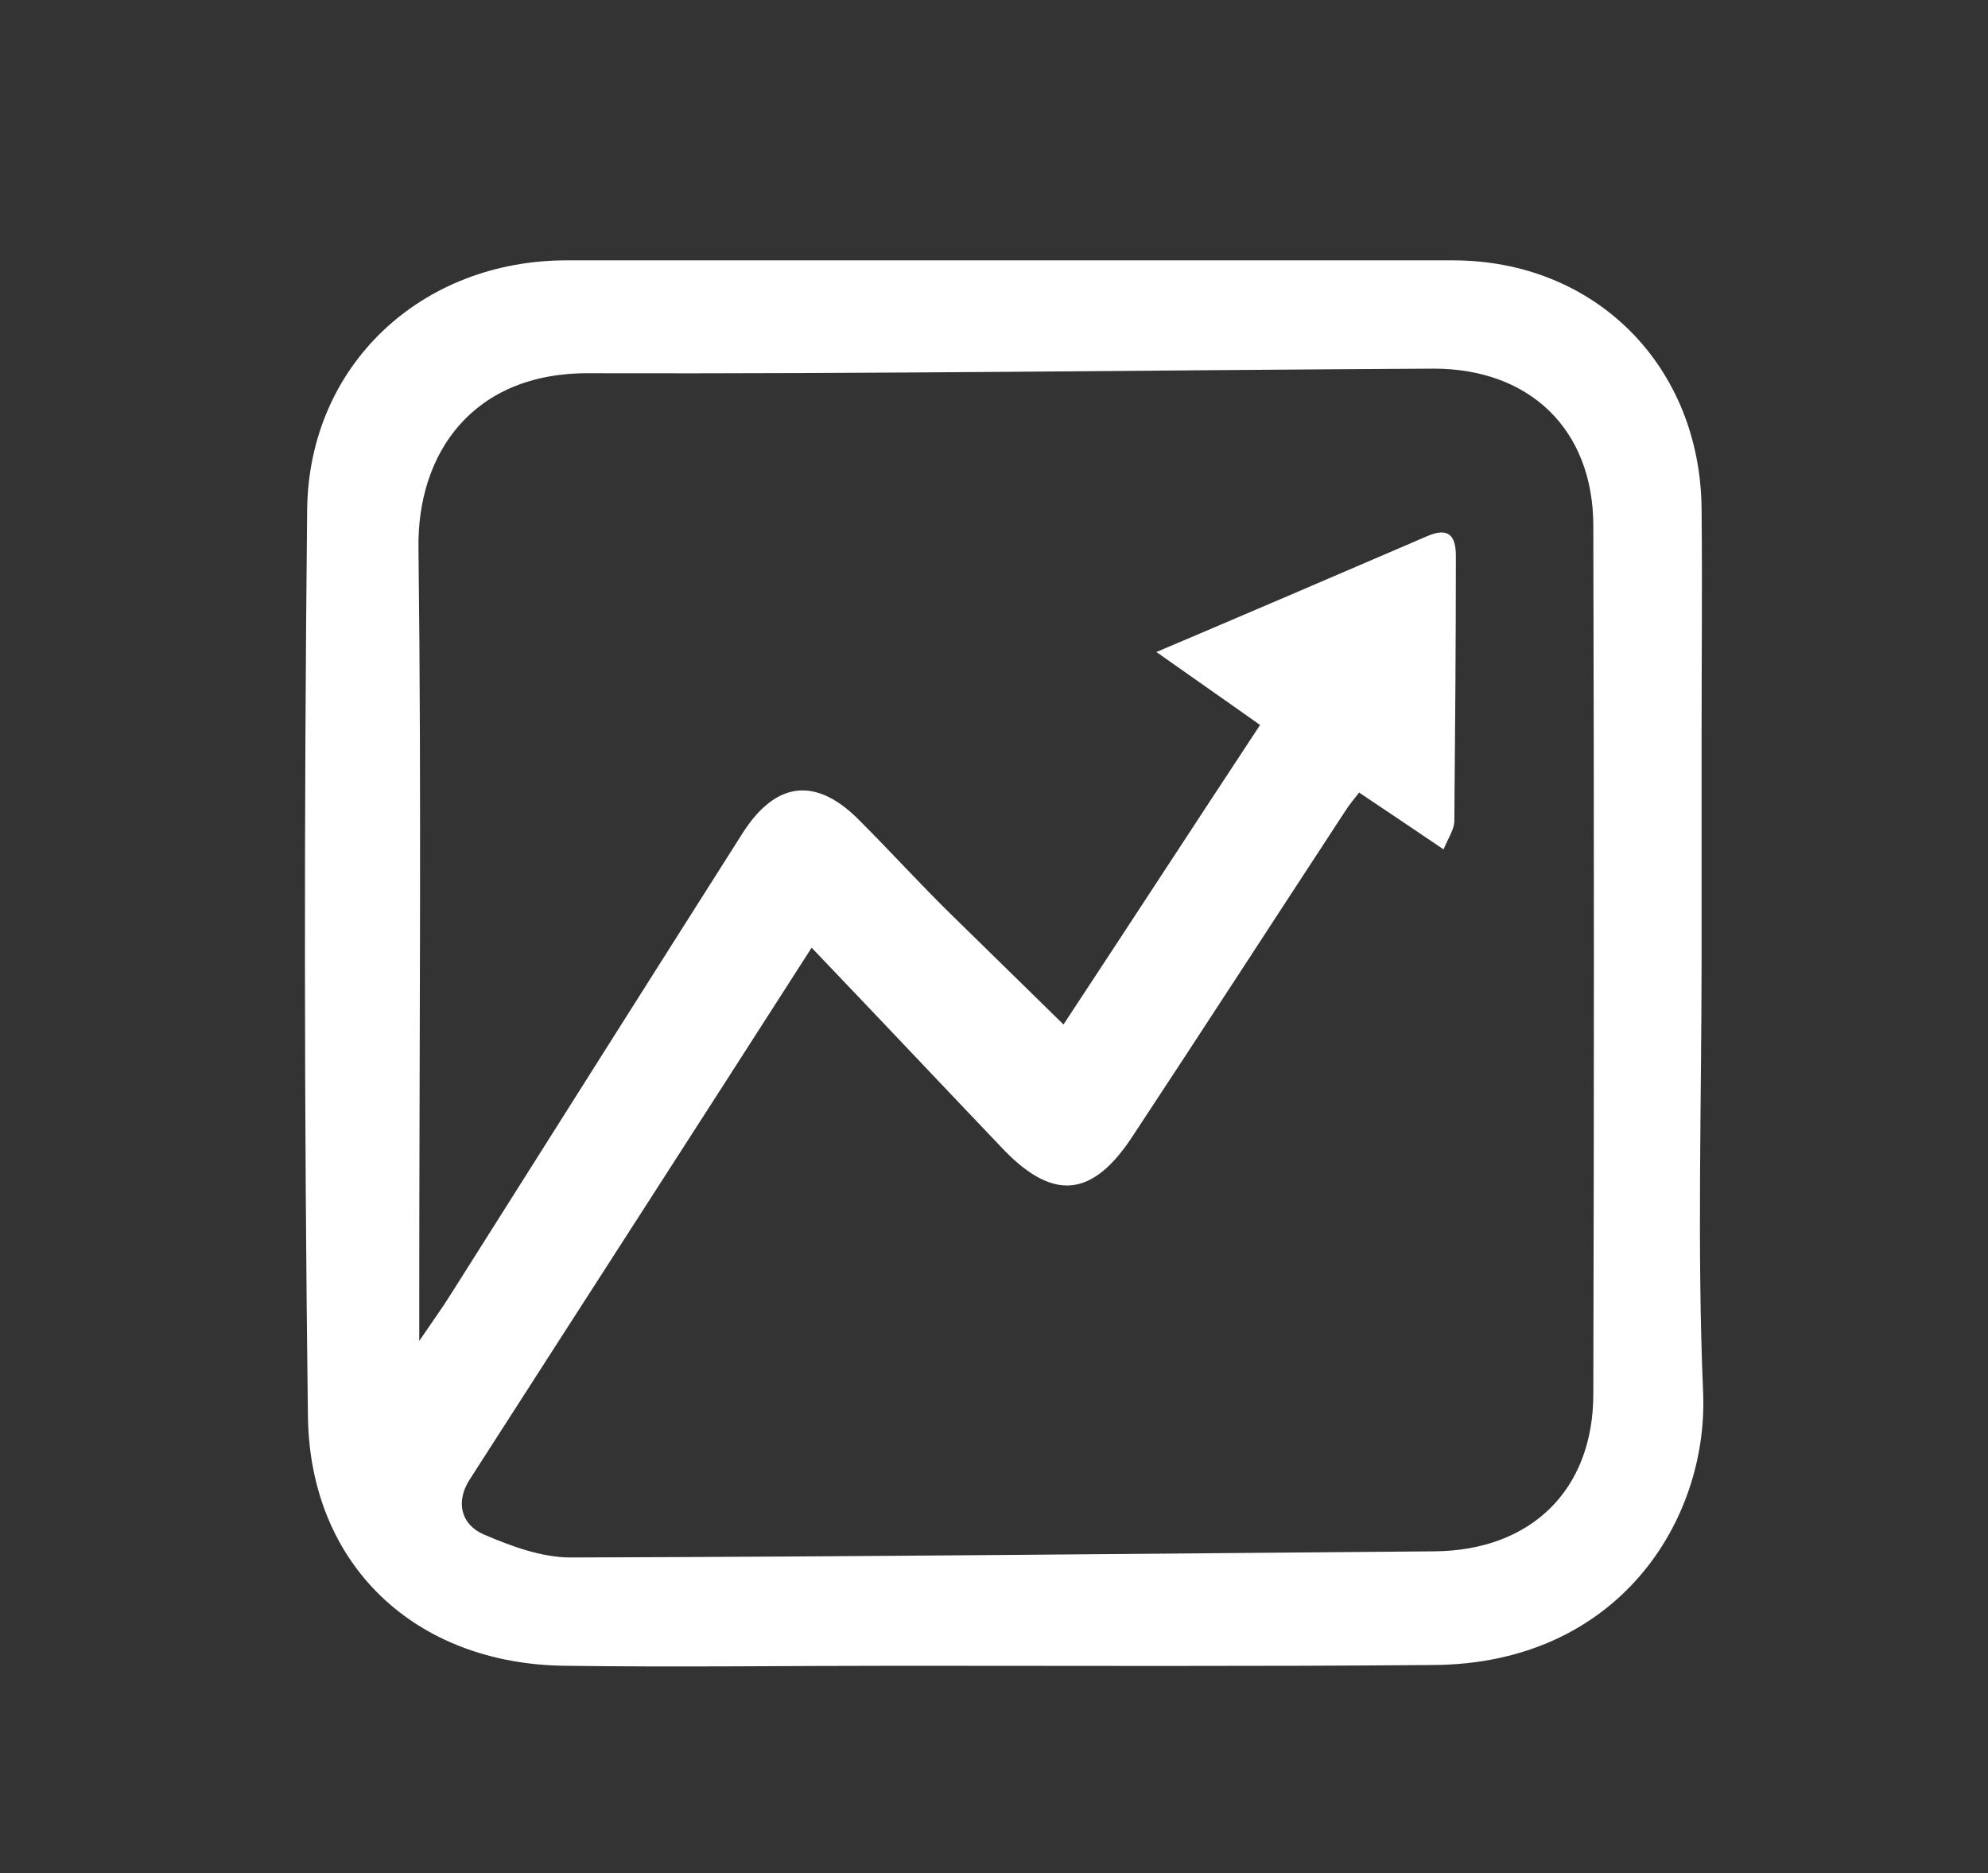
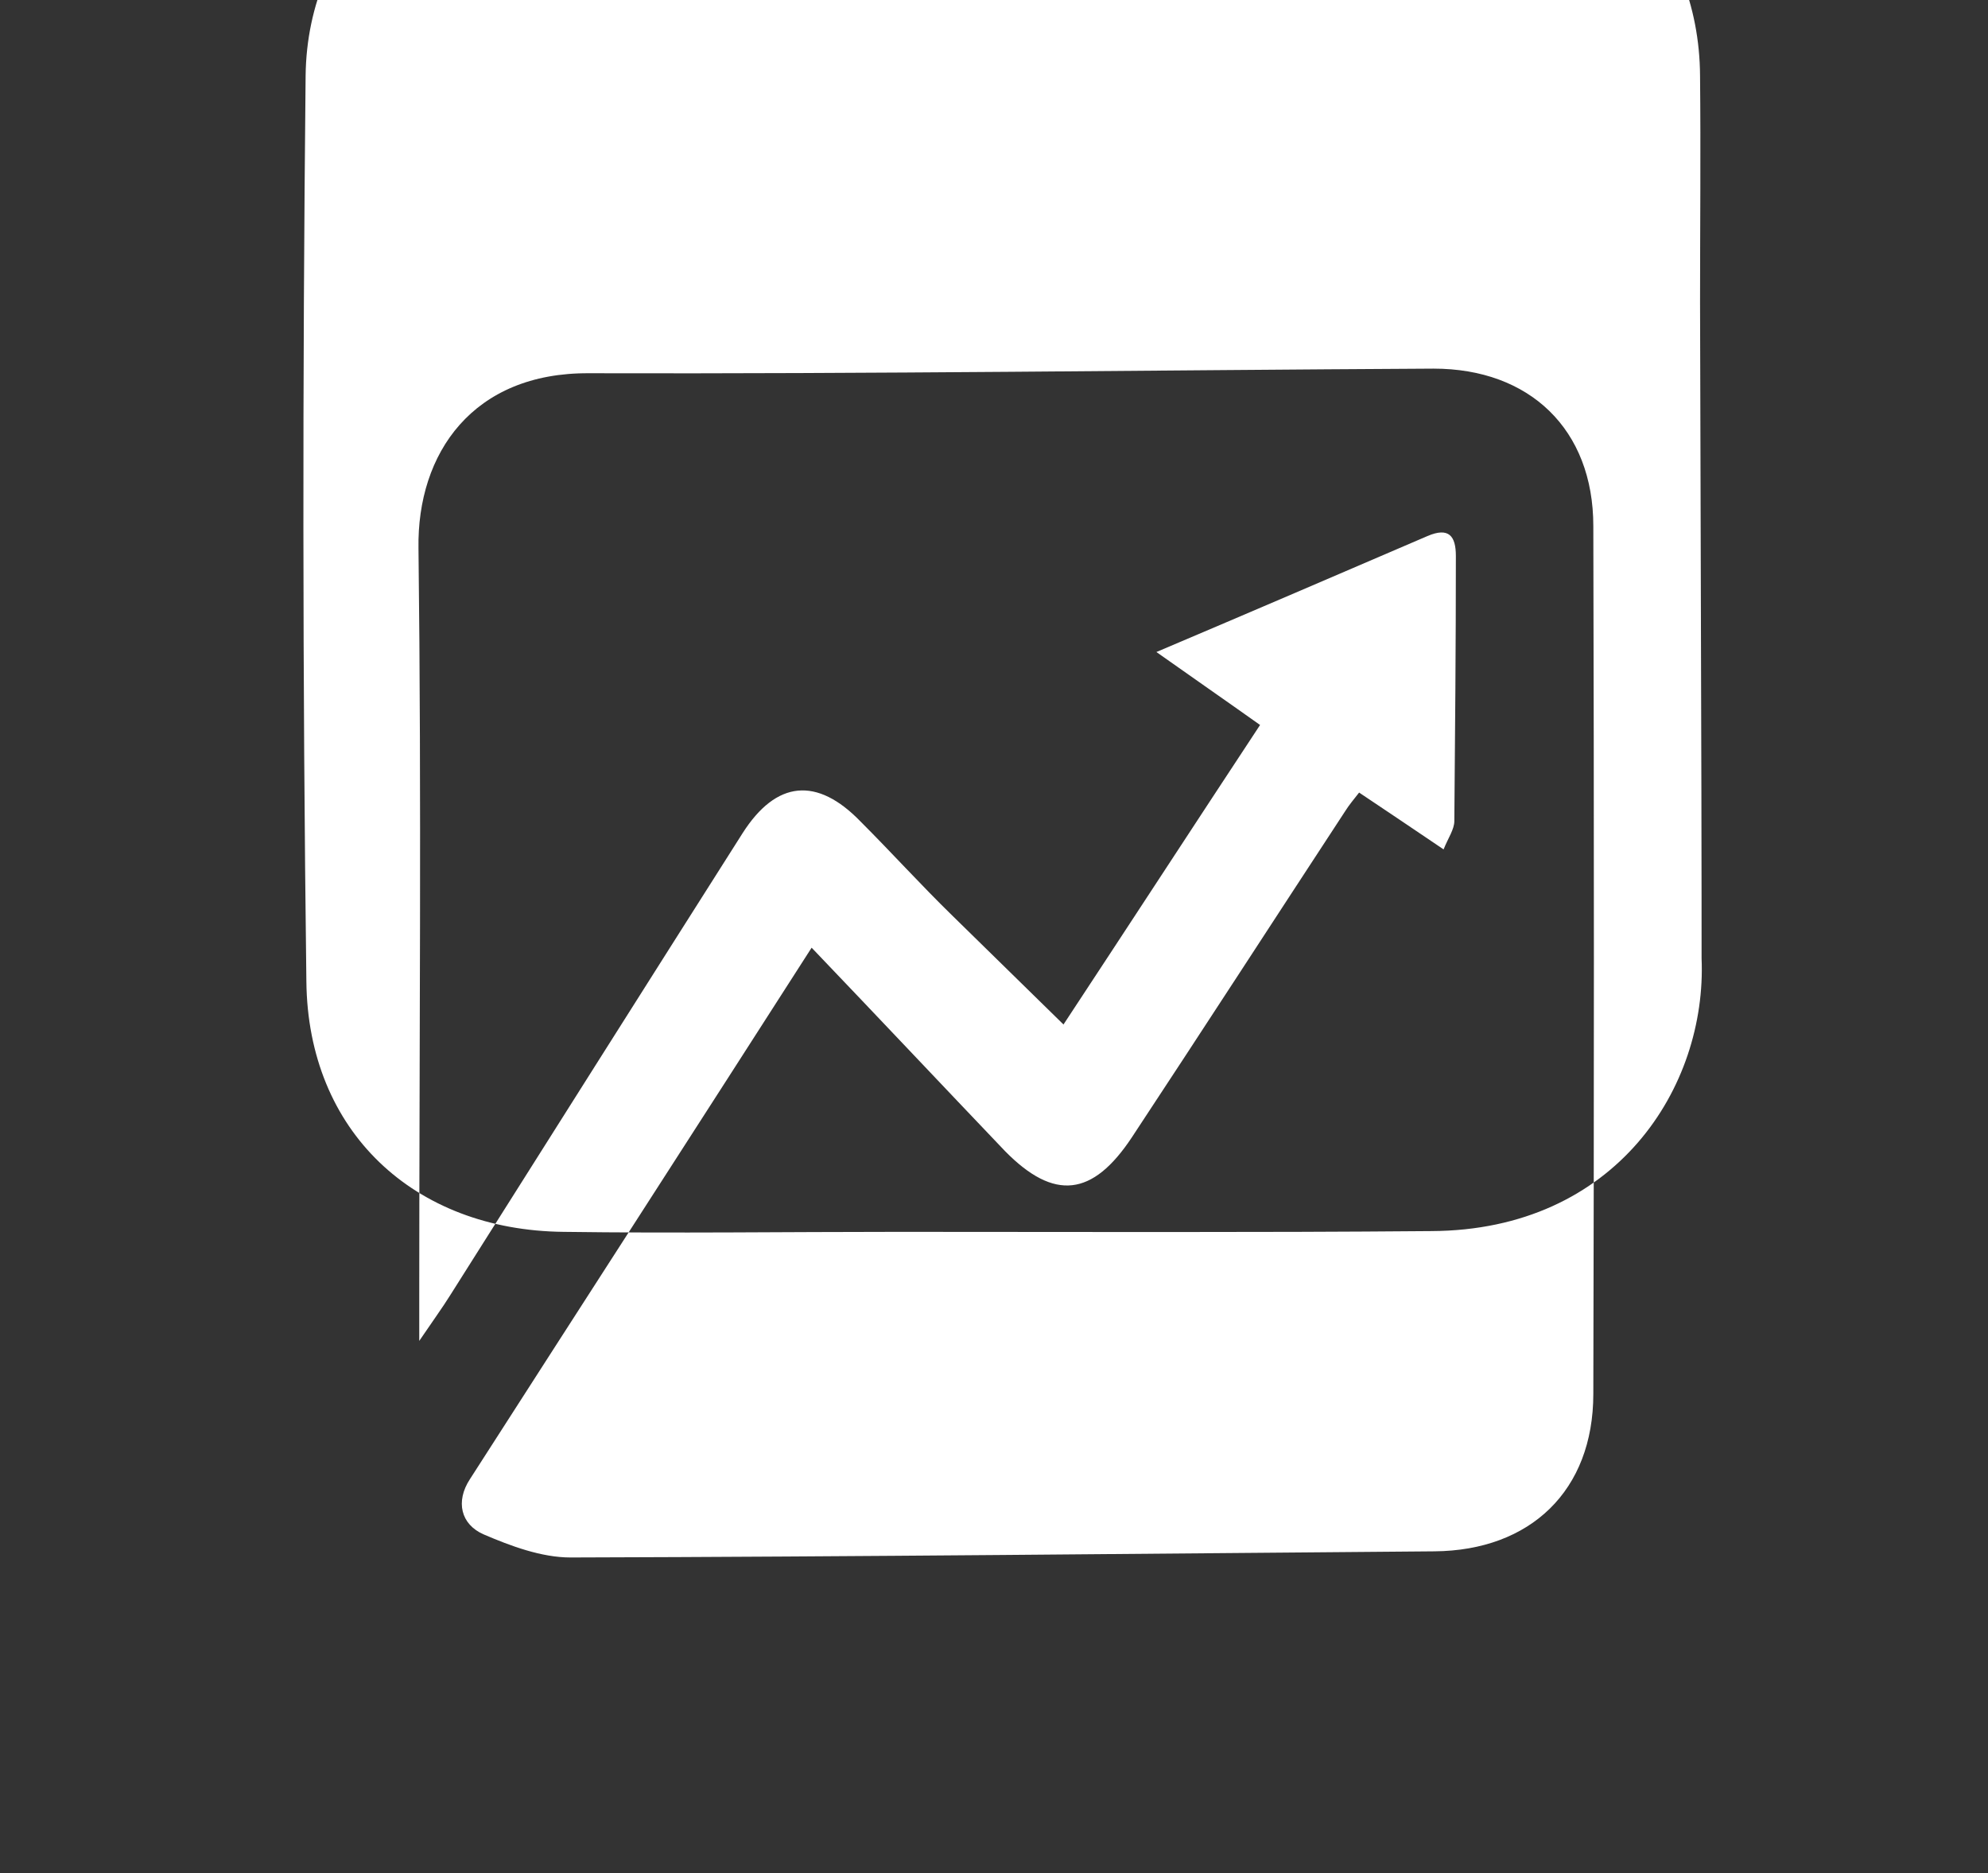
<svg xmlns="http://www.w3.org/2000/svg" version="1.1" id="Layer_1" x="0px" y="0px" viewBox="0 0 258.9 243.9" style="enable-background:new 0 0 258.9 243.9;" xml:space="preserve">
  <rect x="0" y="0" width="258.9" height="243.9" fill="#333333" stroke="none" />
  <style type="text/css">
	.st0{fill:#FFFFFF;}
</style>
-   <path class="st0" d="M221.6,124.8c0,18.8-0.6,37.7,0.2,56.5c0.7,16.7-11.1,35.4-35.2,35.5c-23.2,0.2-46.3,0.1-69.5,0.1  c-14.5,0-29,0.2-43.5,0c-19.5-0.2-33.3-13.1-33.5-32.6c-0.5-39.3-0.5-78.6-0.1-117.9c0.2-18.9,14.9-32.5,33.8-32.5  c38.5,0,77,0,115.4,0c18.6,0,32.3,13.8,32.4,32.5c0.1,9.8,0,19.7,0,29.5C221.6,105.5,221.6,115.2,221.6,124.8  C221.6,124.8,221.6,124.8,221.6,124.8z M105.7,123.4c-15,23.4-29.8,46.3-44.5,69.2c-1.9,2.9-1.2,5.9,1.8,7.2c3.5,1.5,7.5,3,11.3,3  c37.5-0.1,75-0.5,112.5-0.8c12.5-0.1,20.7-7.9,20.7-20.5c0.1-37.7,0.1-75.3,0-113c0-12.6-8.3-20.5-20.8-20.5  c-36.7,0.2-73.3,0.7-110,0.6C61.6,48.5,54.3,59,54.5,71.4c0.4,32.5,0.1,65,0.1,97.5c0,1.4,0,2.8,0,5.7c1.9-2.8,3-4.3,4-5.9  c12.7-20.1,25.4-40.2,38.1-60.2c4.4-6.9,9.7-7.4,15.4-1.5c4,4,7.8,8.2,11.9,12.2c4.8,4.7,9.6,9.4,14.5,14.2  c8.5-12.9,16.9-25.8,25.6-39c-4.5-3.2-8.7-6.1-13.5-9.5c12.5-5.3,23.9-10.2,35.3-15.1c2.8-1.2,3.7,0,3.7,2.6c0,11.5-0.1,23-0.2,34.5  c0,1.1-0.8,2.2-1.4,3.7c-4-2.7-7.4-5-11-7.4c-0.7,0.9-1.3,1.6-1.8,2.4c-9.3,14.2-18.5,28.4-27.8,42.5c-5.1,7.7-10.1,8.3-16.5,1.8  C122.6,141.2,114.5,132.6,105.7,123.4z" />
+   <path class="st0" d="M221.6,124.8c0.7,16.7-11.1,35.4-35.2,35.5c-23.2,0.2-46.3,0.1-69.5,0.1  c-14.5,0-29,0.2-43.5,0c-19.5-0.2-33.3-13.1-33.5-32.6c-0.5-39.3-0.5-78.6-0.1-117.9c0.2-18.9,14.9-32.5,33.8-32.5  c38.5,0,77,0,115.4,0c18.6,0,32.3,13.8,32.4,32.5c0.1,9.8,0,19.7,0,29.5C221.6,105.5,221.6,115.2,221.6,124.8  C221.6,124.8,221.6,124.8,221.6,124.8z M105.7,123.4c-15,23.4-29.8,46.3-44.5,69.2c-1.9,2.9-1.2,5.9,1.8,7.2c3.5,1.5,7.5,3,11.3,3  c37.5-0.1,75-0.5,112.5-0.8c12.5-0.1,20.7-7.9,20.7-20.5c0.1-37.7,0.1-75.3,0-113c0-12.6-8.3-20.5-20.8-20.5  c-36.7,0.2-73.3,0.7-110,0.6C61.6,48.5,54.3,59,54.5,71.4c0.4,32.5,0.1,65,0.1,97.5c0,1.4,0,2.8,0,5.7c1.9-2.8,3-4.3,4-5.9  c12.7-20.1,25.4-40.2,38.1-60.2c4.4-6.9,9.7-7.4,15.4-1.5c4,4,7.8,8.2,11.9,12.2c4.8,4.7,9.6,9.4,14.5,14.2  c8.5-12.9,16.9-25.8,25.6-39c-4.5-3.2-8.7-6.1-13.5-9.5c12.5-5.3,23.9-10.2,35.3-15.1c2.8-1.2,3.7,0,3.7,2.6c0,11.5-0.1,23-0.2,34.5  c0,1.1-0.8,2.2-1.4,3.7c-4-2.7-7.4-5-11-7.4c-0.7,0.9-1.3,1.6-1.8,2.4c-9.3,14.2-18.5,28.4-27.8,42.5c-5.1,7.7-10.1,8.3-16.5,1.8  C122.6,141.2,114.5,132.6,105.7,123.4z" />
</svg>